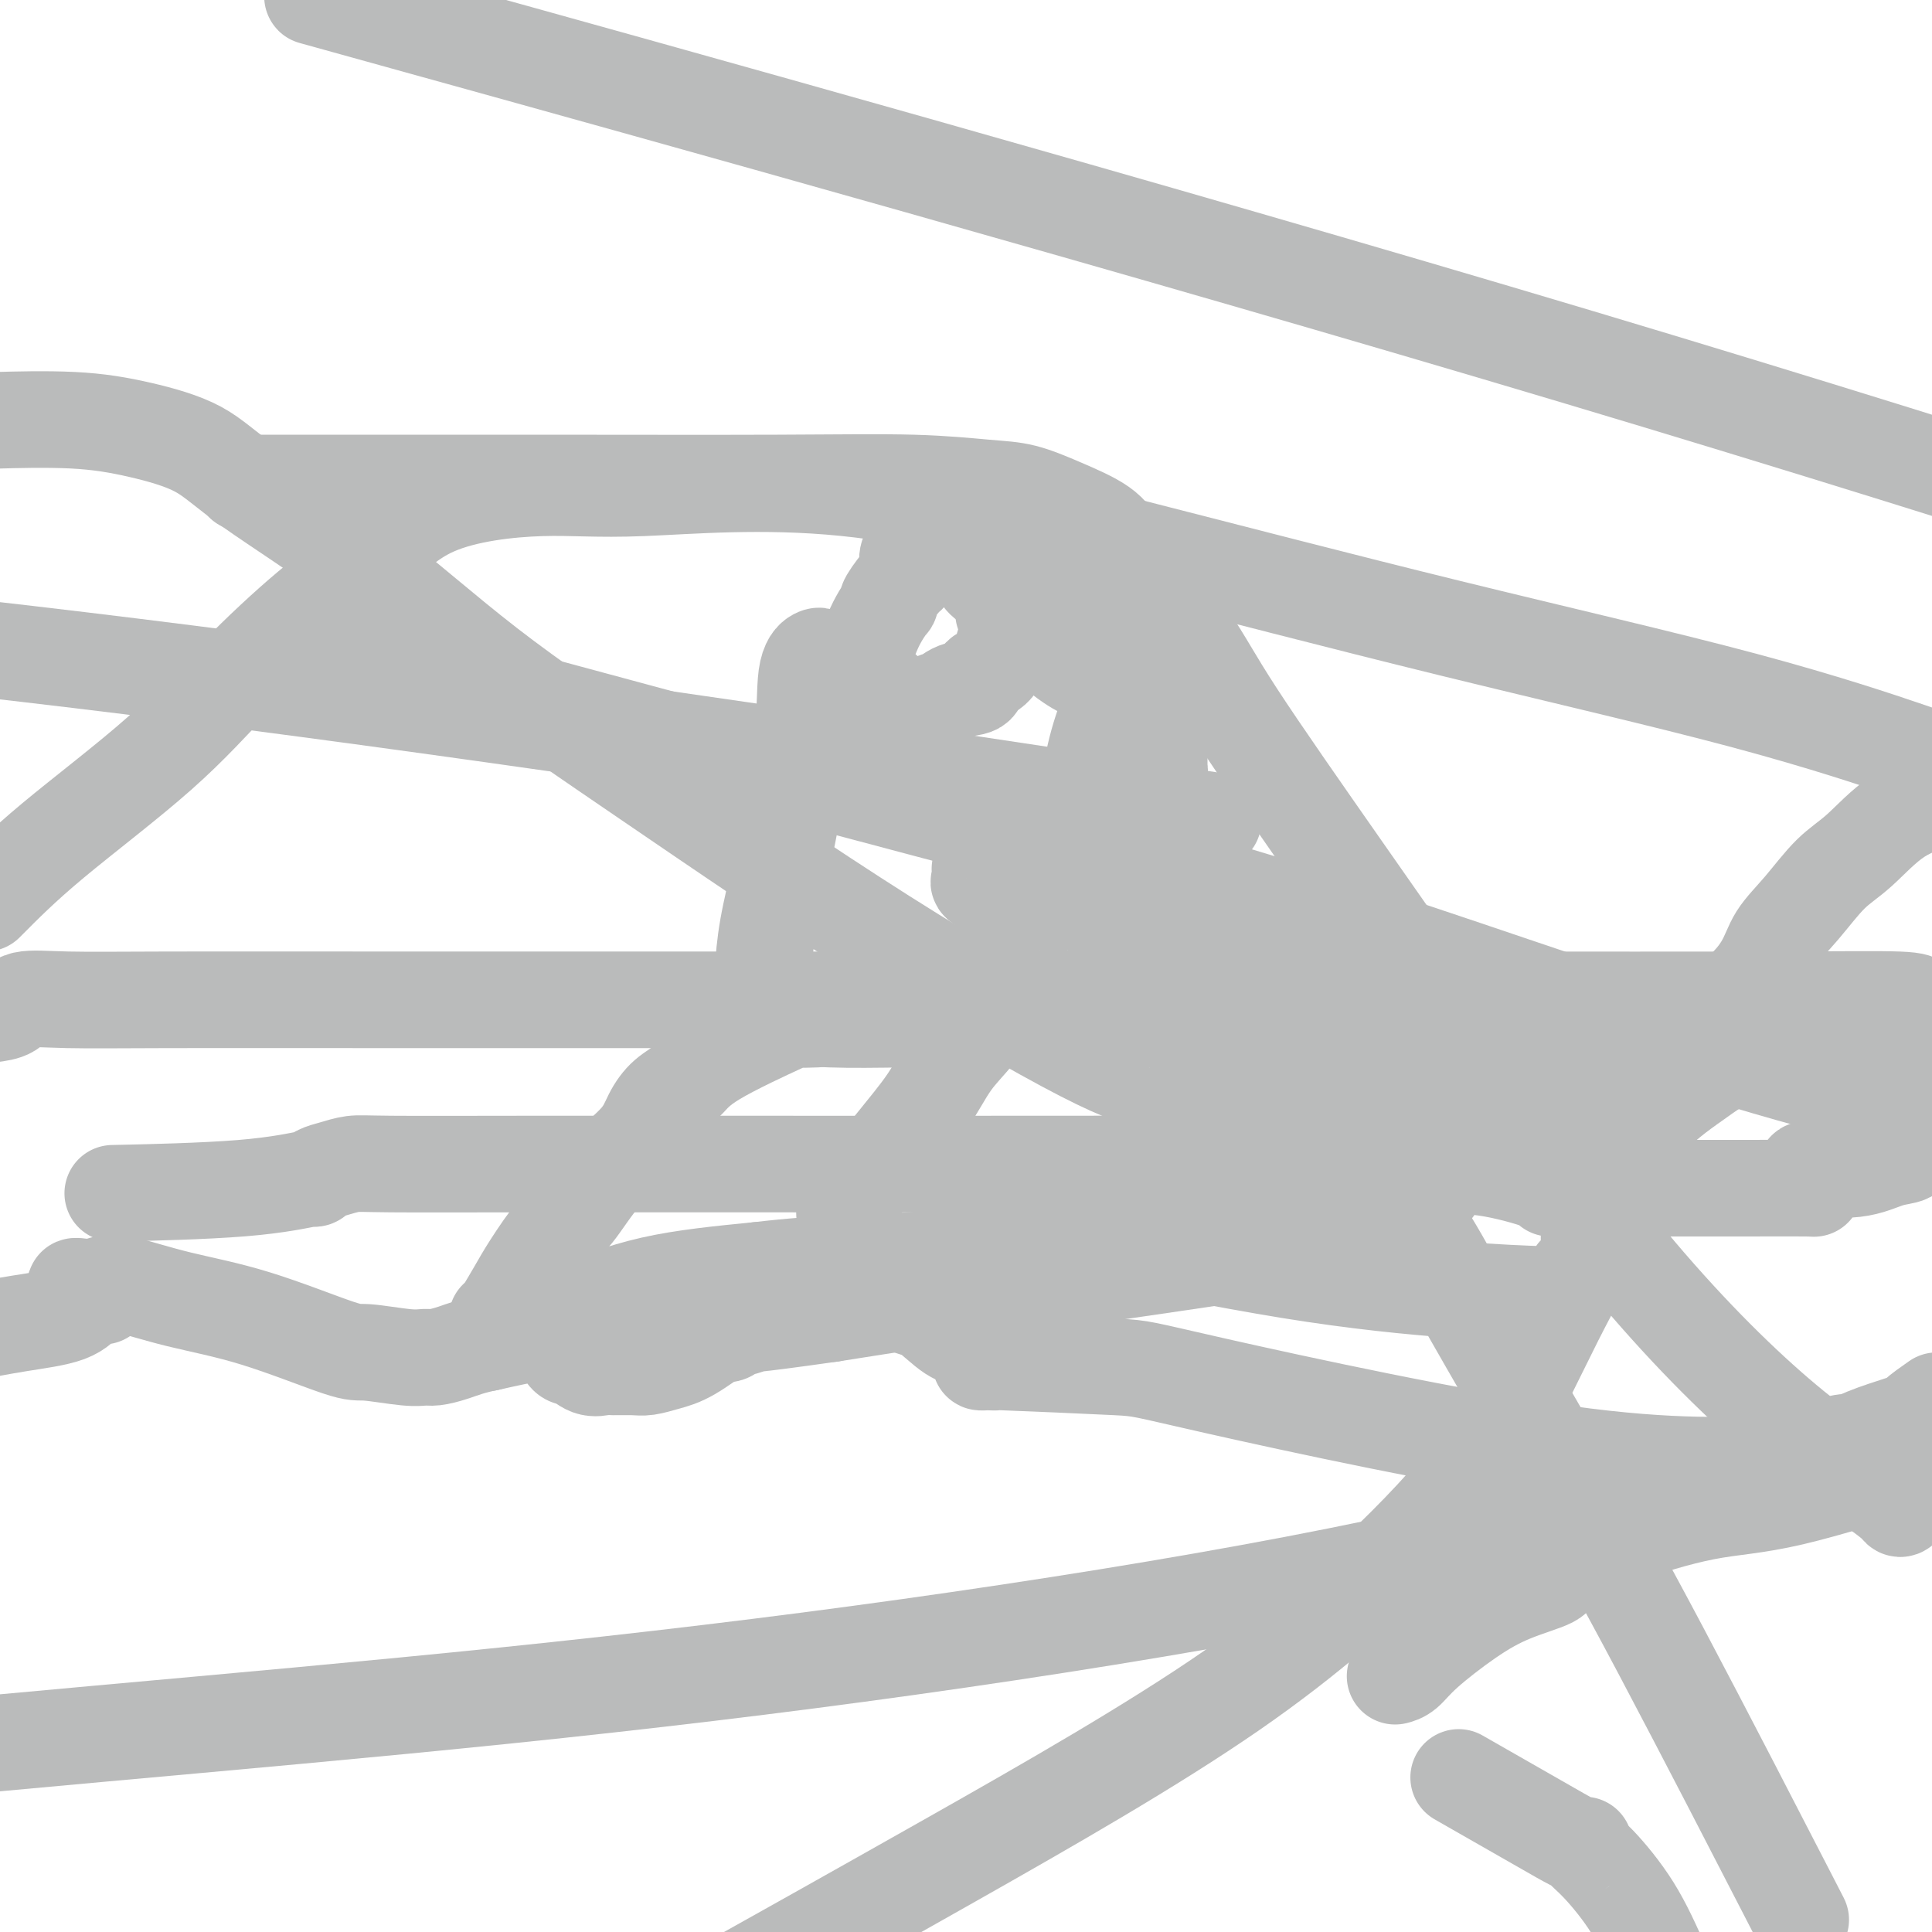
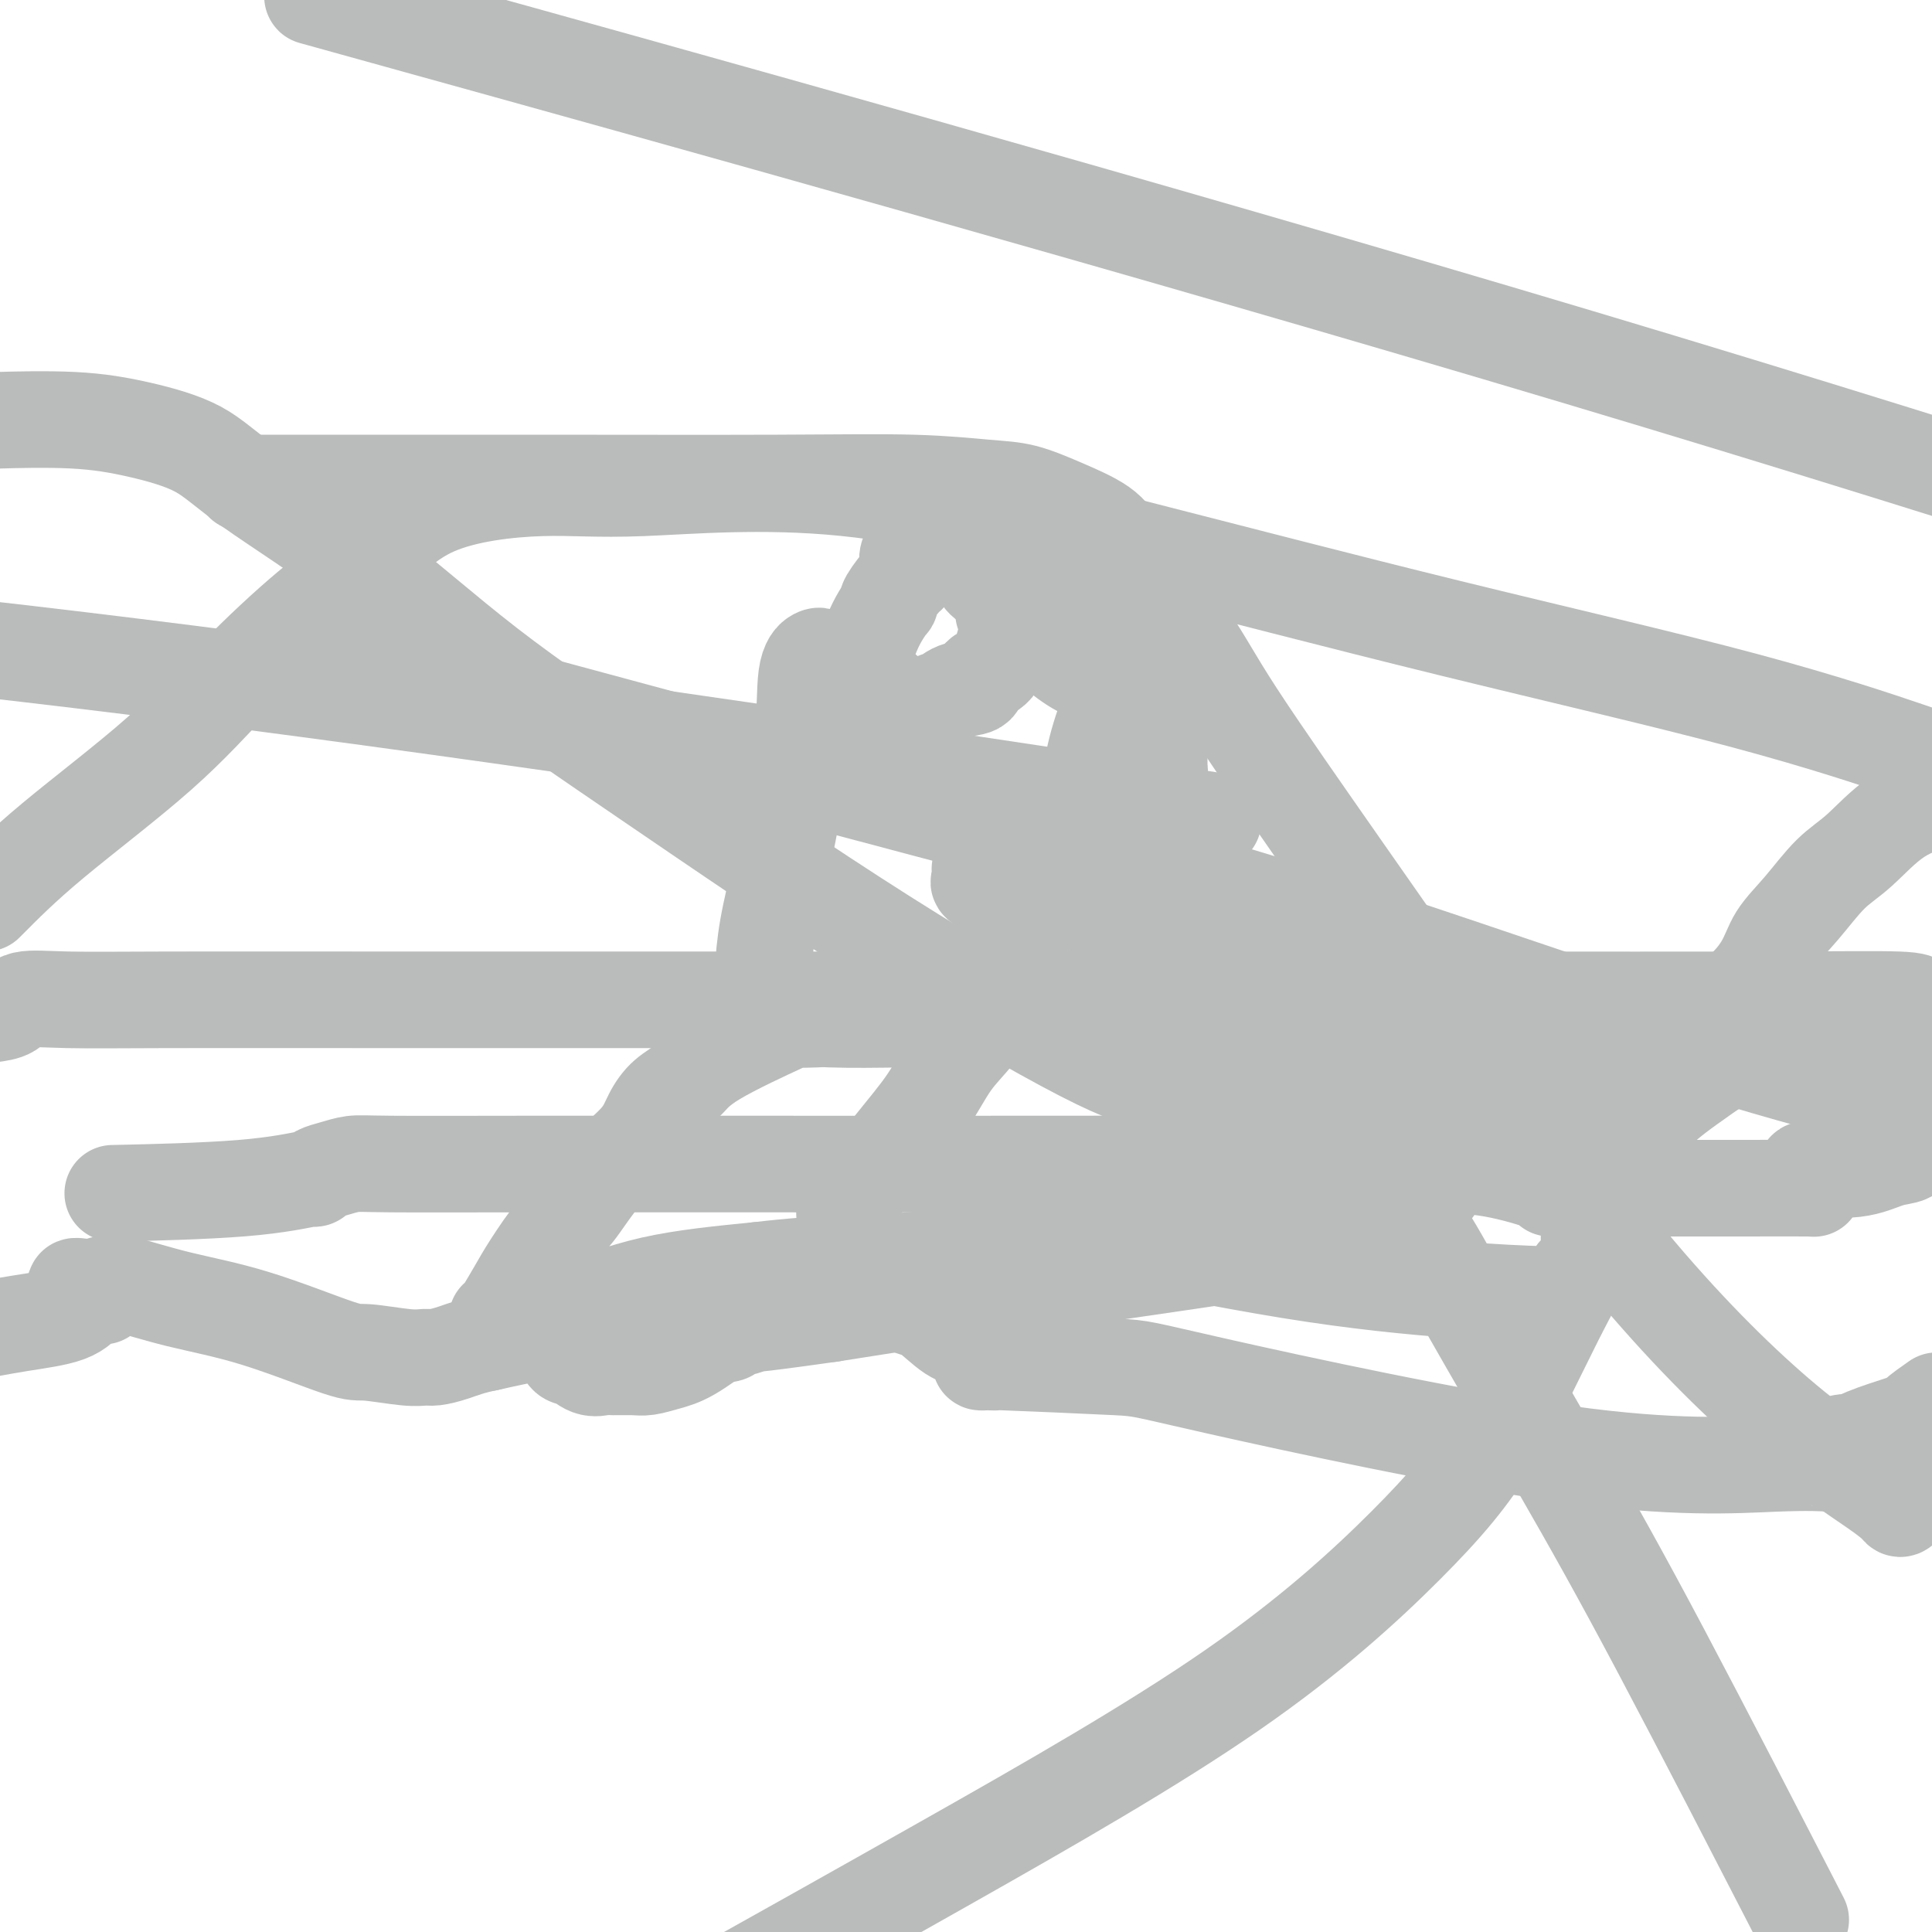
<svg xmlns="http://www.w3.org/2000/svg" viewBox="0 0 400 400" version="1.1">
  <g fill="none" stroke="#BABBBB" stroke-width="20" stroke-linecap="round" stroke-linejoin="round">
    <path d="M170,136c-0.200,-0.159 -0.400,-0.318 -1,0c-0.600,0.318 -1.601,1.113 -2,4c-0.399,2.887 -0.198,7.865 -1,15c-0.802,7.135 -2.607,16.425 -4,23c-1.393,6.575 -2.374,10.435 -3,14c-0.626,3.565 -0.897,6.835 -1,9c-0.103,2.165 -0.037,3.224 0,4c0.037,0.776 0.047,1.269 0,2c-0.047,0.731 -0.149,1.698 0,2c0.149,0.302 0.548,-0.063 1,0c0.452,0.063 0.955,0.555 3,1c2.045,0.445 5.631,0.843 10,1c4.369,0.157 9.521,0.071 15,0c5.479,-0.071 11.286,-0.128 18,-1c6.714,-0.872 14.335,-2.560 20,-4c5.665,-1.440 9.374,-2.631 11,-4c1.626,-1.369 1.167,-2.916 1,-4c-0.167,-1.084 -0.044,-1.706 0,-3c0.044,-1.294 0.008,-3.260 0,-5c-0.008,-1.740 0.012,-3.255 0,-5c-0.012,-1.745 -0.056,-3.719 0,-5c0.056,-1.281 0.212,-1.867 0,-3c-0.212,-1.133 -0.792,-2.812 -1,-4c-0.208,-1.188 -0.046,-1.885 0,-2c0.046,-0.115 -0.026,0.354 0,0c0.026,-0.354 0.150,-1.530 0,-2c-0.150,-0.470 -0.575,-0.235 -1,0" />
    <path d="M235,169c-0.349,-5.394 -0.721,-2.379 -1,0c-0.279,2.379 -0.465,4.123 -1,6c-0.535,1.877 -1.417,3.887 -2,5c-0.583,1.113 -0.865,1.327 -1,1c-0.135,-0.327 -0.123,-1.197 0,-2c0.123,-0.803 0.356,-1.539 1,-2c0.644,-0.461 1.697,-0.647 2,-1c0.303,-0.353 -0.144,-0.873 0,-1c0.144,-0.127 0.880,0.139 1,0c0.120,-0.139 -0.374,-0.684 0,-1c0.374,-0.316 1.617,-0.402 2,-1c0.383,-0.598 -0.093,-1.707 0,-2c0.093,-0.293 0.756,0.229 1,0c0.244,-0.229 0.070,-1.208 0,-2c-0.070,-0.792 -0.035,-1.396 0,-2" />
    <path d="M237,167c1.094,-2.131 0.828,-0.957 1,-1c0.172,-0.043 0.782,-1.303 1,-2c0.218,-0.697 0.044,-0.830 0,-1c-0.044,-0.170 0.041,-0.375 0,-1c-0.041,-0.625 -0.207,-1.668 0,-2c0.207,-0.332 0.788,0.048 1,0c0.212,-0.048 0.057,-0.523 0,-1c-0.057,-0.477 -0.015,-0.955 0,-1c0.015,-0.045 0.004,0.343 0,0c-0.004,-0.343 -0.001,-1.418 0,-2c0.001,-0.582 0.000,-0.671 0,-1c-0.000,-0.329 -0.000,-0.896 0,-2c0.000,-1.104 0.000,-2.744 0,-4c-0.000,-1.256 -0.000,-2.128 0,-3" />
    <path d="M240,146c0.459,-3.507 0.106,-1.774 0,-1c-0.106,0.774 0.036,0.589 0,0c-0.036,-0.589 -0.248,-1.582 -1,-2c-0.752,-0.418 -2.042,-0.262 -3,0c-0.958,0.262 -1.583,0.628 -3,0c-1.417,-0.628 -3.627,-2.251 -5,-3c-1.373,-0.749 -1.908,-0.625 -3,-1c-1.092,-0.375 -2.741,-1.250 -5,-3c-2.259,-1.750 -5.130,-4.375 -8,-7" />
    <path d="M212,129c-4.956,-3.088 -3.344,-2.309 -3,-2c0.344,0.309 -0.578,0.149 -1,0c-0.422,-0.149 -0.345,-0.287 0,0c0.345,0.287 0.957,0.998 1,2c0.043,1.002 -0.484,2.295 -1,4c-0.516,1.705 -1.021,3.824 -2,5c-0.979,1.176 -2.432,1.410 -3,2c-0.568,0.590 -0.249,1.535 -1,2c-0.751,0.465 -2.571,0.450 -4,1c-1.429,0.550 -2.468,1.664 -3,2c-0.532,0.336 -0.558,-0.106 -1,0c-0.442,0.106 -1.302,0.760 -2,1c-0.698,0.240 -1.234,0.065 -2,0c-0.766,-0.065 -1.760,-0.020 -2,0c-0.240,0.020 0.276,0.016 0,0c-0.276,-0.016 -1.344,-0.043 -2,0c-0.656,0.043 -0.902,0.155 -1,0c-0.098,-0.155 -0.049,-0.578 0,-1" />
    <path d="M185,145c-1.785,0.080 -1.249,0.282 -1,0c0.249,-0.282 0.209,-1.046 -1,-2c-1.209,-0.954 -3.589,-2.098 -5,-3c-1.411,-0.902 -1.852,-1.561 -2,-2c-0.148,-0.439 -0.001,-0.657 0,-1c0.001,-0.343 -0.142,-0.812 0,-1c0.142,-0.188 0.571,-0.094 1,0" />
    <path d="M177,136c-1.145,-1.109 -0.008,0.617 1,0c1.008,-0.617 1.888,-3.577 3,-6c1.112,-2.423 2.456,-4.309 3,-5c0.544,-0.691 0.289,-0.188 0,0c-0.289,0.188 -0.613,0.062 0,-1c0.613,-1.062 2.163,-3.061 3,-4c0.837,-0.939 0.961,-0.818 1,-1c0.039,-0.182 -0.006,-0.665 0,-1c0.006,-0.335 0.064,-0.520 0,-1c-0.064,-0.480 -0.249,-1.253 0,-2c0.249,-0.747 0.933,-1.468 2,-3c1.067,-1.532 2.518,-3.874 3,-5c0.482,-1.126 -0.005,-1.036 0,-1c0.005,0.036 0.503,0.018 1,0" />
    <path d="M194,106c2.812,-4.644 1.343,-1.254 1,0c-0.343,1.254 0.442,0.374 1,0c0.558,-0.374 0.889,-0.240 1,1c0.111,1.240 0.001,3.588 1,5c0.999,1.412 3.105,1.888 4,3c0.895,1.112 0.579,2.861 1,4c0.421,1.139 1.580,1.668 2,2c0.420,0.332 0.100,0.467 1,1c0.900,0.533 3.019,1.462 5,2c1.981,0.538 3.823,0.683 6,1c2.177,0.317 4.688,0.804 7,1c2.312,0.196 4.423,0.099 6,0c1.577,-0.099 2.619,-0.202 3,0c0.381,0.202 0.103,0.708 0,1c-0.103,0.292 -0.029,0.369 0,1c0.029,0.631 0.015,1.815 0,3" />
    <path d="M233,131c-0.001,1.037 -0.004,1.128 0,2c0.004,0.872 0.015,2.524 0,3c-0.015,0.476 -0.055,-0.226 0,0c0.055,0.226 0.206,1.379 0,2c-0.206,0.621 -0.769,0.710 -1,1c-0.231,0.290 -0.131,0.781 0,1c0.131,0.219 0.292,0.165 0,1c-0.292,0.835 -1.038,2.560 -2,5c-0.962,2.440 -2.138,5.597 -3,9c-0.862,3.403 -1.408,7.052 -2,9c-0.592,1.948 -1.230,2.195 0,4c1.230,1.805 4.327,5.169 6,7c1.673,1.831 1.920,2.131 3,3c1.080,0.869 2.993,2.308 4,3c1.007,0.692 1.109,0.638 4,3c2.891,2.362 8.570,7.141 13,11c4.430,3.859 7.611,6.799 13,10c5.389,3.201 12.985,6.661 18,9c5.015,2.339 7.449,3.555 9,4c1.551,0.445 2.220,0.119 3,0c0.780,-0.119 1.672,-0.032 2,0c0.328,0.032 0.094,0.009 0,0c-0.094,-0.009 -0.047,-0.005 0,0" />
    <path d="M169,211c-1.734,0.063 -3.468,0.127 -4,0c-0.532,-0.127 0.139,-0.443 -3,1c-3.139,1.443 -10.086,4.645 -14,7c-3.914,2.355 -4.793,3.862 -6,5c-1.207,1.138 -2.742,1.909 -4,3c-1.258,1.091 -2.239,2.504 -3,4c-0.761,1.496 -1.303,3.075 -3,5c-1.697,1.925 -4.551,4.197 -7,7c-2.449,2.803 -4.495,6.138 -6,8c-1.505,1.862 -2.469,2.250 -4,4c-1.531,1.750 -3.628,4.862 -5,7c-1.372,2.138 -2.020,3.302 -3,5c-0.980,1.698 -2.294,3.931 -3,5c-0.706,1.069 -0.805,0.974 -1,1c-0.195,0.026 -0.485,0.172 2,0c2.485,-0.172 7.746,-0.662 13,-2c5.254,-1.338 10.501,-3.525 17,-5c6.499,-1.475 14.249,-2.237 22,-3" />
    <path d="M157,263c14.135,-1.695 22.971,-1.433 31,-2c8.029,-0.567 15.250,-1.962 20,-3c4.750,-1.038 7.029,-1.720 8,-2c0.971,-0.280 0.635,-0.160 1,0c0.365,0.160 1.432,0.358 2,0c0.568,-0.358 0.636,-1.273 9,0c8.364,1.273 25.024,4.733 39,7c13.976,2.267 25.268,3.341 34,4c8.732,0.659 14.903,0.903 18,1c3.097,0.097 3.120,0.047 3,0c-0.120,-0.047 -0.384,-0.092 0,0c0.384,0.092 1.417,0.319 2,0c0.583,-0.319 0.717,-1.185 1,-2c0.283,-0.815 0.717,-1.580 1,-2c0.283,-0.420 0.416,-0.495 1,-1c0.584,-0.505 1.621,-1.439 2,-2c0.379,-0.561 0.102,-0.750 0,-1c-0.102,-0.250 -0.027,-0.562 0,-1c0.027,-0.438 0.007,-1.003 0,-2c-0.007,-0.997 -0.002,-2.428 0,-4c0.002,-1.572 0.001,-3.286 0,-5" />
    <path d="M329,248c-0.040,-3.170 -0.140,-4.597 -1,-7c-0.860,-2.403 -2.479,-5.784 -4,-8c-1.521,-2.216 -2.945,-3.268 -4,-4c-1.055,-0.732 -1.741,-1.143 -3,-3c-1.259,-1.857 -3.089,-5.161 -7,-8c-3.911,-2.839 -9.901,-5.215 -15,-7c-5.099,-1.785 -9.308,-2.979 -14,-5c-4.692,-2.021 -9.869,-4.870 -16,-7c-6.131,-2.130 -13.216,-3.541 -22,-6c-8.784,-2.459 -19.267,-5.965 -26,-8c-6.733,-2.035 -9.717,-2.597 -11,-3c-1.283,-0.403 -0.866,-0.646 -1,-1c-0.134,-0.354 -0.820,-0.820 -1,-1c-0.180,-0.180 0.145,-0.074 0,0c-0.145,0.074 -0.759,0.118 -1,0c-0.241,-0.118 -0.109,-0.396 0,0c0.109,0.396 0.194,1.468 0,2c-0.194,0.532 -0.668,0.524 0,1c0.668,0.476 2.478,1.437 3,2c0.522,0.563 -0.244,0.729 0,1c0.244,0.271 1.498,0.649 2,1c0.502,0.351 0.251,0.676 0,1" />
    <path d="M208,188c0.780,1.490 0.731,1.215 1,1c0.269,-0.215 0.857,-0.371 1,0c0.143,0.371 -0.158,1.267 0,2c0.158,0.733 0.776,1.302 1,2c0.224,0.698 0.055,1.527 0,2c-0.055,0.473 0.005,0.592 0,1c-0.005,0.408 -0.075,1.104 0,2c0.075,0.896 0.296,1.990 0,3c-0.296,1.010 -1.108,1.936 -2,3c-0.892,1.064 -1.863,2.265 -3,4c-1.137,1.735 -2.440,4.004 -4,6c-1.560,1.996 -3.378,3.717 -5,6c-1.622,2.283 -3.047,5.126 -5,8c-1.953,2.874 -4.432,5.779 -7,9c-2.568,3.221 -5.224,6.756 -7,9c-1.776,2.244 -2.672,3.195 -3,4c-0.328,0.805 -0.088,1.462 0,3c0.088,1.538 0.024,3.957 0,5c-0.024,1.043 -0.008,0.711 0,1c0.008,0.289 0.008,1.200 0,2c-0.008,0.800 -0.022,1.488 0,2c0.022,0.512 0.081,0.847 0,1c-0.081,0.153 -0.304,0.124 0,0c0.304,-0.124 1.133,-0.342 2,0c0.867,0.342 1.772,1.246 3,2c1.228,0.754 2.779,1.358 4,2c1.221,0.642 2.110,1.321 3,2" />
    <path d="M187,270c2.742,1.159 3.595,1.057 5,2c1.405,0.943 3.360,2.932 5,4c1.640,1.068 2.963,1.214 4,2c1.037,0.786 1.788,2.211 2,3c0.212,0.789 -0.115,0.943 0,1c0.115,0.057 0.673,0.019 1,0c0.327,-0.019 0.422,-0.018 1,0c0.578,0.018 1.639,0.052 1,0c-0.639,-0.052 -2.979,-0.189 2,0c4.979,0.189 17.275,0.706 23,1c5.725,0.294 4.879,0.366 21,4c16.121,3.634 49.209,10.829 72,14c22.791,3.171 35.286,2.317 43,2c7.714,-0.317 10.647,-0.096 12,0c1.353,0.096 1.126,0.067 1,0c-0.126,-0.067 -0.149,-0.172 0,-1c0.149,-0.828 0.471,-2.379 1,-3c0.529,-0.621 1.264,-0.310 2,0" />
    <path d="M383,299c1.844,-1.183 4.453,-2.142 7,-3c2.547,-0.858 5.032,-1.616 6,-2c0.968,-0.384 0.419,-0.396 1,-1c0.581,-0.604 2.290,-1.802 4,-3" />
    <path d="M232,167c16.622,2.511 33.244,5.022 0,0c-33.244,-5.022 -116.356,-17.578 -181,-26c-64.644,-8.422 -110.822,-12.711 -157,-17" />
    <path d="M89,6c-21.067,-5.844 -42.133,-11.689 0,0c42.133,11.689 147.467,40.911 238,68c90.533,27.089 166.267,52.044 242,77" />
-     <path d="M388,299c4.479,-1.218 8.958,-2.436 0,0c-8.958,2.436 -31.352,8.526 -53,14c-21.648,5.474 -42.549,10.331 -67,15c-24.451,4.669 -52.451,9.148 -80,13c-27.549,3.852 -54.648,7.075 -83,10c-28.352,2.925 -57.958,5.550 -85,8c-27.042,2.450 -51.521,4.725 -76,7" />
    <path d="M71,135c-8.974,-2.442 -17.949,-4.884 0,0c17.949,4.884 62.821,17.093 100,27c37.179,9.907 66.663,17.514 97,27c30.337,9.486 61.525,20.853 88,29c26.475,8.147 48.238,13.073 70,18" />
    <path d="M383,215c1.999,-0.235 3.997,-0.469 0,0c-3.997,0.469 -13.990,1.643 -20,3c-6.010,1.357 -8.037,2.897 -11,5c-2.963,2.103 -6.862,4.770 -10,8c-3.138,3.230 -5.514,7.022 -7,11c-1.486,3.978 -2.080,8.141 -4,13c-1.920,4.859 -5.165,10.415 -9,18c-3.835,7.585 -8.260,17.198 -13,25c-4.740,7.802 -9.796,13.792 -18,22c-8.204,8.208 -19.555,18.633 -36,30c-16.445,11.367 -37.984,23.676 -58,35c-20.016,11.324 -38.508,21.662 -57,32" />
-     <path d="M273,200c-0.113,0.852 -0.226,1.704 0,2c0.226,0.296 0.793,0.035 1,1c0.207,0.965 0.056,3.157 0,4c-0.056,0.843 -0.015,0.337 0,1c0.015,0.663 0.004,2.496 0,3c-0.004,0.504 -0.001,-0.322 0,0c0.001,0.322 0.000,1.792 0,3c-0.000,1.208 -0.000,2.155 0,3c0.000,0.845 0.000,1.587 0,2c-0.000,0.413 -0.000,0.496 0,1c0.000,0.504 0.000,1.430 0,2c-0.000,0.570 -0.000,0.785 0,1" />
    <path d="M274,223c0.155,4.444 0.041,4.055 0,4c-0.041,-0.055 -0.009,0.224 0,1c0.009,0.776 -0.004,2.050 0,3c0.004,0.950 0.025,1.578 0,2c-0.025,0.422 -0.094,0.639 0,1c0.094,0.361 0.353,0.865 1,1c0.647,0.135 1.682,-0.101 2,0c0.318,0.101 -0.083,0.537 0,1c0.083,0.463 0.648,0.951 1,1c0.352,0.049 0.491,-0.340 1,0c0.509,0.340 1.390,1.411 2,2c0.610,0.589 0.950,0.697 1,1c0.050,0.303 -0.189,0.802 0,1c0.189,0.198 0.807,0.095 1,0c0.193,-0.095 -0.039,-0.183 0,0c0.039,0.183 0.351,0.637 1,1c0.649,0.363 1.636,0.636 2,1c0.364,0.364 0.104,0.818 0,1c-0.104,0.182 -0.052,0.091 0,0" />
    <path d="M286,244c2.368,1.426 2.287,-0.010 3,0c0.713,0.010 2.220,1.467 3,2c0.780,0.533 0.835,0.141 1,0c0.165,-0.141 0.442,-0.032 1,0c0.558,0.032 1.397,-0.012 2,0c0.603,0.012 0.970,0.080 1,0c0.030,-0.080 -0.277,-0.309 -1,0c-0.723,0.309 -1.861,1.154 -3,2" />
    <path d="M293,248c-0.760,0.714 -1.159,1.498 -2,2c-0.841,0.502 -2.124,0.722 -3,1c-0.876,0.278 -1.344,0.613 -2,1c-0.656,0.387 -1.499,0.825 -2,1c-0.501,0.175 -0.659,0.085 -1,0c-0.341,-0.085 -0.866,-0.166 -1,0c-0.134,0.166 0.121,0.579 0,1c-0.121,0.421 -0.620,0.849 -1,1c-0.380,0.151 -0.641,0.025 -1,0c-0.359,-0.025 -0.816,0.050 -1,0c-0.184,-0.050 -0.094,-0.226 -1,0c-0.906,0.226 -2.806,0.853 -2,1c0.806,0.147 4.319,-0.187 -3,1c-7.319,1.187 -25.471,3.897 -40,6c-14.529,2.103 -25.437,3.601 -35,5c-9.563,1.399 -17.782,2.700 -26,4" />
    <path d="M172,272c-19.080,2.709 -16.279,1.981 -16,2c0.279,0.019 -1.962,0.786 -3,1c-1.038,0.214 -0.871,-0.126 -1,0c-0.129,0.126 -0.554,0.716 -1,1c-0.446,0.284 -0.913,0.262 -1,0c-0.087,-0.262 0.208,-0.764 -1,0c-1.208,0.764 -3.917,2.793 -6,4c-2.083,1.207 -3.540,1.591 -5,2c-1.460,0.409 -2.921,0.844 -4,1c-1.079,0.156 -1.774,0.034 -3,0c-1.226,-0.034 -2.983,0.020 -4,0c-1.017,-0.020 -1.296,-0.112 -2,0c-0.704,0.112 -1.834,0.430 -3,0c-1.166,-0.430 -2.369,-1.606 -3,-2c-0.631,-0.394 -0.690,-0.004 -1,0c-0.310,0.004 -0.869,-0.377 -1,-1c-0.131,-0.623 0.168,-1.489 0,-2c-0.168,-0.511 -0.802,-0.667 -1,-1c-0.198,-0.333 0.040,-0.842 0,-1c-0.040,-0.158 -0.357,0.034 -1,0c-0.643,-0.034 -1.612,-0.296 -4,0c-2.388,0.296 -6.194,1.148 -10,2" />
    <path d="M101,278c-3.532,0.700 -5.363,1.451 -7,2c-1.637,0.549 -3.081,0.895 -4,1c-0.919,0.105 -1.312,-0.030 -2,0c-0.688,0.030 -1.669,0.224 -4,0c-2.331,-0.224 -6.012,-0.866 -8,-1c-1.988,-0.134 -2.284,0.241 -6,-1c-3.716,-1.241 -10.851,-4.098 -17,-6c-6.149,-1.902 -11.311,-2.849 -16,-4c-4.689,-1.151 -8.906,-2.504 -11,-3c-2.094,-0.496 -2.067,-0.134 -2,0c0.067,0.134 0.173,0.039 0,0c-0.173,-0.039 -0.624,-0.021 -1,0c-0.376,0.021 -0.678,0.044 -1,0c-0.322,-0.044 -0.663,-0.155 -1,0c-0.337,0.155 -0.668,0.578 -1,1" />
    <path d="M20,267c-8.687,-1.780 -2.405,0.271 0,1c2.405,0.729 0.935,0.134 0,0c-0.935,-0.134 -1.333,0.191 -2,1c-0.667,0.809 -1.603,2.102 -4,3c-2.397,0.898 -6.256,1.399 -10,2c-3.744,0.601 -7.372,1.300 -11,2" />
    <path d="M26,247c-2.300,0.051 -4.601,0.102 0,0c4.601,-0.102 16.102,-0.356 24,-1c7.898,-0.644 12.191,-1.679 14,-2c1.809,-0.321 1.133,0.072 1,0c-0.133,-0.072 0.277,-0.608 1,-1c0.723,-0.392 1.760,-0.641 3,-1c1.240,-0.359 2.682,-0.828 4,-1c1.318,-0.172 2.510,-0.046 8,0c5.490,0.046 15.277,0.013 28,0c12.723,-0.013 28.381,-0.007 46,0c17.619,0.007 37.200,0.016 61,0c23.800,-0.016 51.819,-0.057 68,0c16.181,0.057 20.526,0.211 25,1c4.474,0.789 9.079,2.211 11,3c1.921,0.789 1.159,0.943 1,1c-0.159,0.057 0.285,0.015 1,0c0.715,-0.015 1.703,-0.004 3,0c1.297,0.004 2.905,0.002 7,0c4.095,-0.002 10.676,-0.003 16,0c5.324,0.003 9.389,0.008 14,0c4.611,-0.008 9.768,-0.031 12,0c2.232,0.031 1.540,0.115 1,0c-0.540,-0.115 -0.928,-0.430 -1,-1c-0.072,-0.570 0.173,-1.395 0,-2c-0.173,-0.605 -0.765,-0.991 1,-1c1.765,-0.009 5.885,0.358 9,0c3.115,-0.358 5.223,-1.443 7,-2c1.777,-0.557 3.222,-0.588 4,-1c0.778,-0.412 0.889,-1.206 1,-2" />
    <path d="M396,237c3.646,-1.041 1.761,-0.645 1,-1c-0.761,-0.355 -0.399,-1.461 0,-3c0.399,-1.539 0.835,-3.513 1,-5c0.165,-1.487 0.058,-2.489 0,-4c-0.058,-1.511 -0.068,-3.532 0,-5c0.068,-1.468 0.214,-2.383 0,-4c-0.214,-1.617 -0.789,-3.936 -1,-5c-0.211,-1.064 -0.060,-0.874 0,-1c0.060,-0.126 0.027,-0.570 0,-1c-0.027,-0.430 -0.048,-0.847 -4,-1c-3.952,-0.153 -11.836,-0.041 -27,0c-15.164,0.041 -37.607,0.011 -61,0c-23.393,-0.011 -47.734,-0.002 -75,0c-27.266,0.002 -57.456,-0.001 -84,0c-26.544,0.001 -49.443,0.007 -68,0c-18.557,-0.007 -32.774,-0.027 -43,0c-10.226,0.027 -16.463,0.100 -21,0c-4.537,-0.100 -7.375,-0.373 -9,0c-1.625,0.373 -2.036,1.392 -3,2c-0.964,0.608 -2.482,0.804 -4,1" />
    <path d="M0,87c-1.358,0.039 -2.716,0.078 0,0c2.716,-0.078 9.505,-0.272 15,0c5.495,0.272 9.696,1.009 14,2c4.304,0.991 8.713,2.234 12,4c3.287,1.766 5.453,4.055 11,8c5.547,3.945 14.476,9.546 23,16c8.524,6.454 16.643,13.759 26,21c9.357,7.241 19.952,14.417 34,24c14.048,9.583 31.550,21.573 48,32c16.450,10.427 31.848,19.292 41,24c9.152,4.708 12.058,5.258 15,6c2.942,0.742 5.920,1.677 7,2c1.080,0.323 0.260,0.034 1,0c0.740,-0.034 3.038,0.189 5,0c1.962,-0.189 3.586,-0.788 8,-1c4.414,-0.212 11.616,-0.038 17,0c5.384,0.038 8.948,-0.060 17,-1c8.052,-0.940 20.592,-2.721 29,-4c8.408,-1.279 12.684,-2.054 18,-4c5.316,-1.946 11.674,-5.062 16,-8c4.326,-2.938 6.622,-5.696 8,-8c1.378,-2.304 1.838,-4.153 3,-6c1.162,-1.847 3.027,-3.691 5,-6c1.973,-2.309 4.055,-5.083 6,-7c1.945,-1.917 3.755,-2.978 6,-5c2.245,-2.022 4.927,-5.006 8,-7c3.073,-1.994 6.536,-2.997 10,-4" />
    <path d="M394,155c2.327,0.789 4.653,1.579 0,0c-4.653,-1.579 -16.286,-5.525 -33,-10c-16.714,-4.475 -38.508,-9.477 -61,-15c-22.492,-5.523 -45.680,-11.565 -67,-17c-21.320,-5.435 -40.771,-10.263 -58,-12c-17.229,-1.737 -32.236,-0.383 -42,0c-9.764,0.383 -14.286,-0.204 -21,0c-6.714,0.204 -15.619,1.199 -22,4c-6.381,2.801 -10.239,7.409 -14,11c-3.761,3.591 -7.425,6.164 -12,10c-4.575,3.836 -10.061,8.935 -15,14c-4.939,5.065 -9.330,10.094 -16,16c-6.670,5.906 -15.620,12.687 -22,18c-6.380,5.313 -10.190,9.156 -14,13" />
    <path d="M56,100c-4.910,0.002 -9.820,0.004 0,0c9.820,-0.004 34.371,-0.014 55,0c20.629,0.014 37.336,0.050 50,0c12.664,-0.050 21.283,-0.188 28,0c6.717,0.188 11.531,0.700 15,1c3.469,0.300 5.592,0.386 8,1c2.408,0.614 5.099,1.754 8,3c2.901,1.246 6.010,2.598 8,4c1.990,1.402 2.859,2.855 6,7c3.141,4.145 8.553,10.983 12,16c3.447,5.017 4.929,8.212 10,16c5.071,7.788 13.732,20.169 22,32c8.268,11.831 16.142,23.110 26,37c9.858,13.890 21.701,30.389 33,44c11.299,13.611 22.055,24.333 31,32c8.945,7.667 16.079,12.278 20,15c3.921,2.722 4.628,3.554 5,4c0.372,0.446 0.408,0.505 1,0c0.592,-0.505 1.741,-1.573 3,-3c1.259,-1.427 2.630,-3.214 4,-5" />
-     <path d="M398,302c-0.276,0.084 -0.552,0.167 0,0c0.552,-0.167 1.932,-0.586 -3,1c-4.932,1.586 -16.177,5.177 -24,7c-7.823,1.823 -12.223,1.877 -18,3c-5.777,1.123 -12.930,3.314 -17,5c-4.070,1.686 -5.056,2.867 -7,4c-1.944,1.133 -4.845,2.217 -6,3c-1.155,0.783 -0.564,1.264 -2,2c-1.436,0.736 -4.900,1.728 -8,3c-3.100,1.272 -5.836,2.824 -9,5c-3.164,2.176 -6.755,4.975 -9,7c-2.245,2.025 -3.143,3.276 -4,4c-0.857,0.724 -1.673,0.921 -2,1c-0.327,0.079 -0.163,0.039 0,0" />
-     <path d="M302,368c5.237,2.990 10.473,5.981 14,8c3.527,2.019 5.343,3.068 7,4c1.657,0.932 3.155,1.749 4,2c0.845,0.251 1.036,-0.063 1,0c-0.036,0.063 -0.298,0.501 0,1c0.298,0.499 1.157,1.057 3,3c1.843,1.943 4.669,5.269 7,9c2.331,3.731 4.165,7.865 6,12" />
    <path d="M370,392c2.443,4.745 4.887,9.489 0,0c-4.887,-9.489 -17.104,-33.212 -26,-50c-8.896,-16.788 -14.470,-26.640 -21,-38c-6.530,-11.360 -14.014,-24.227 -19,-33c-4.986,-8.773 -7.473,-13.454 -10,-17c-2.527,-3.546 -5.095,-5.959 -7,-8c-1.905,-2.041 -3.149,-3.711 -4,-5c-0.851,-1.289 -1.310,-2.198 -3,-3c-1.690,-0.802 -4.610,-1.497 -6,-2c-1.390,-0.503 -1.249,-0.815 -2,-1c-0.751,-0.185 -2.395,-0.242 -3,0c-0.605,0.242 -0.173,0.783 0,1c0.173,0.217 0.086,0.108 0,0" />
  </g>
</svg>